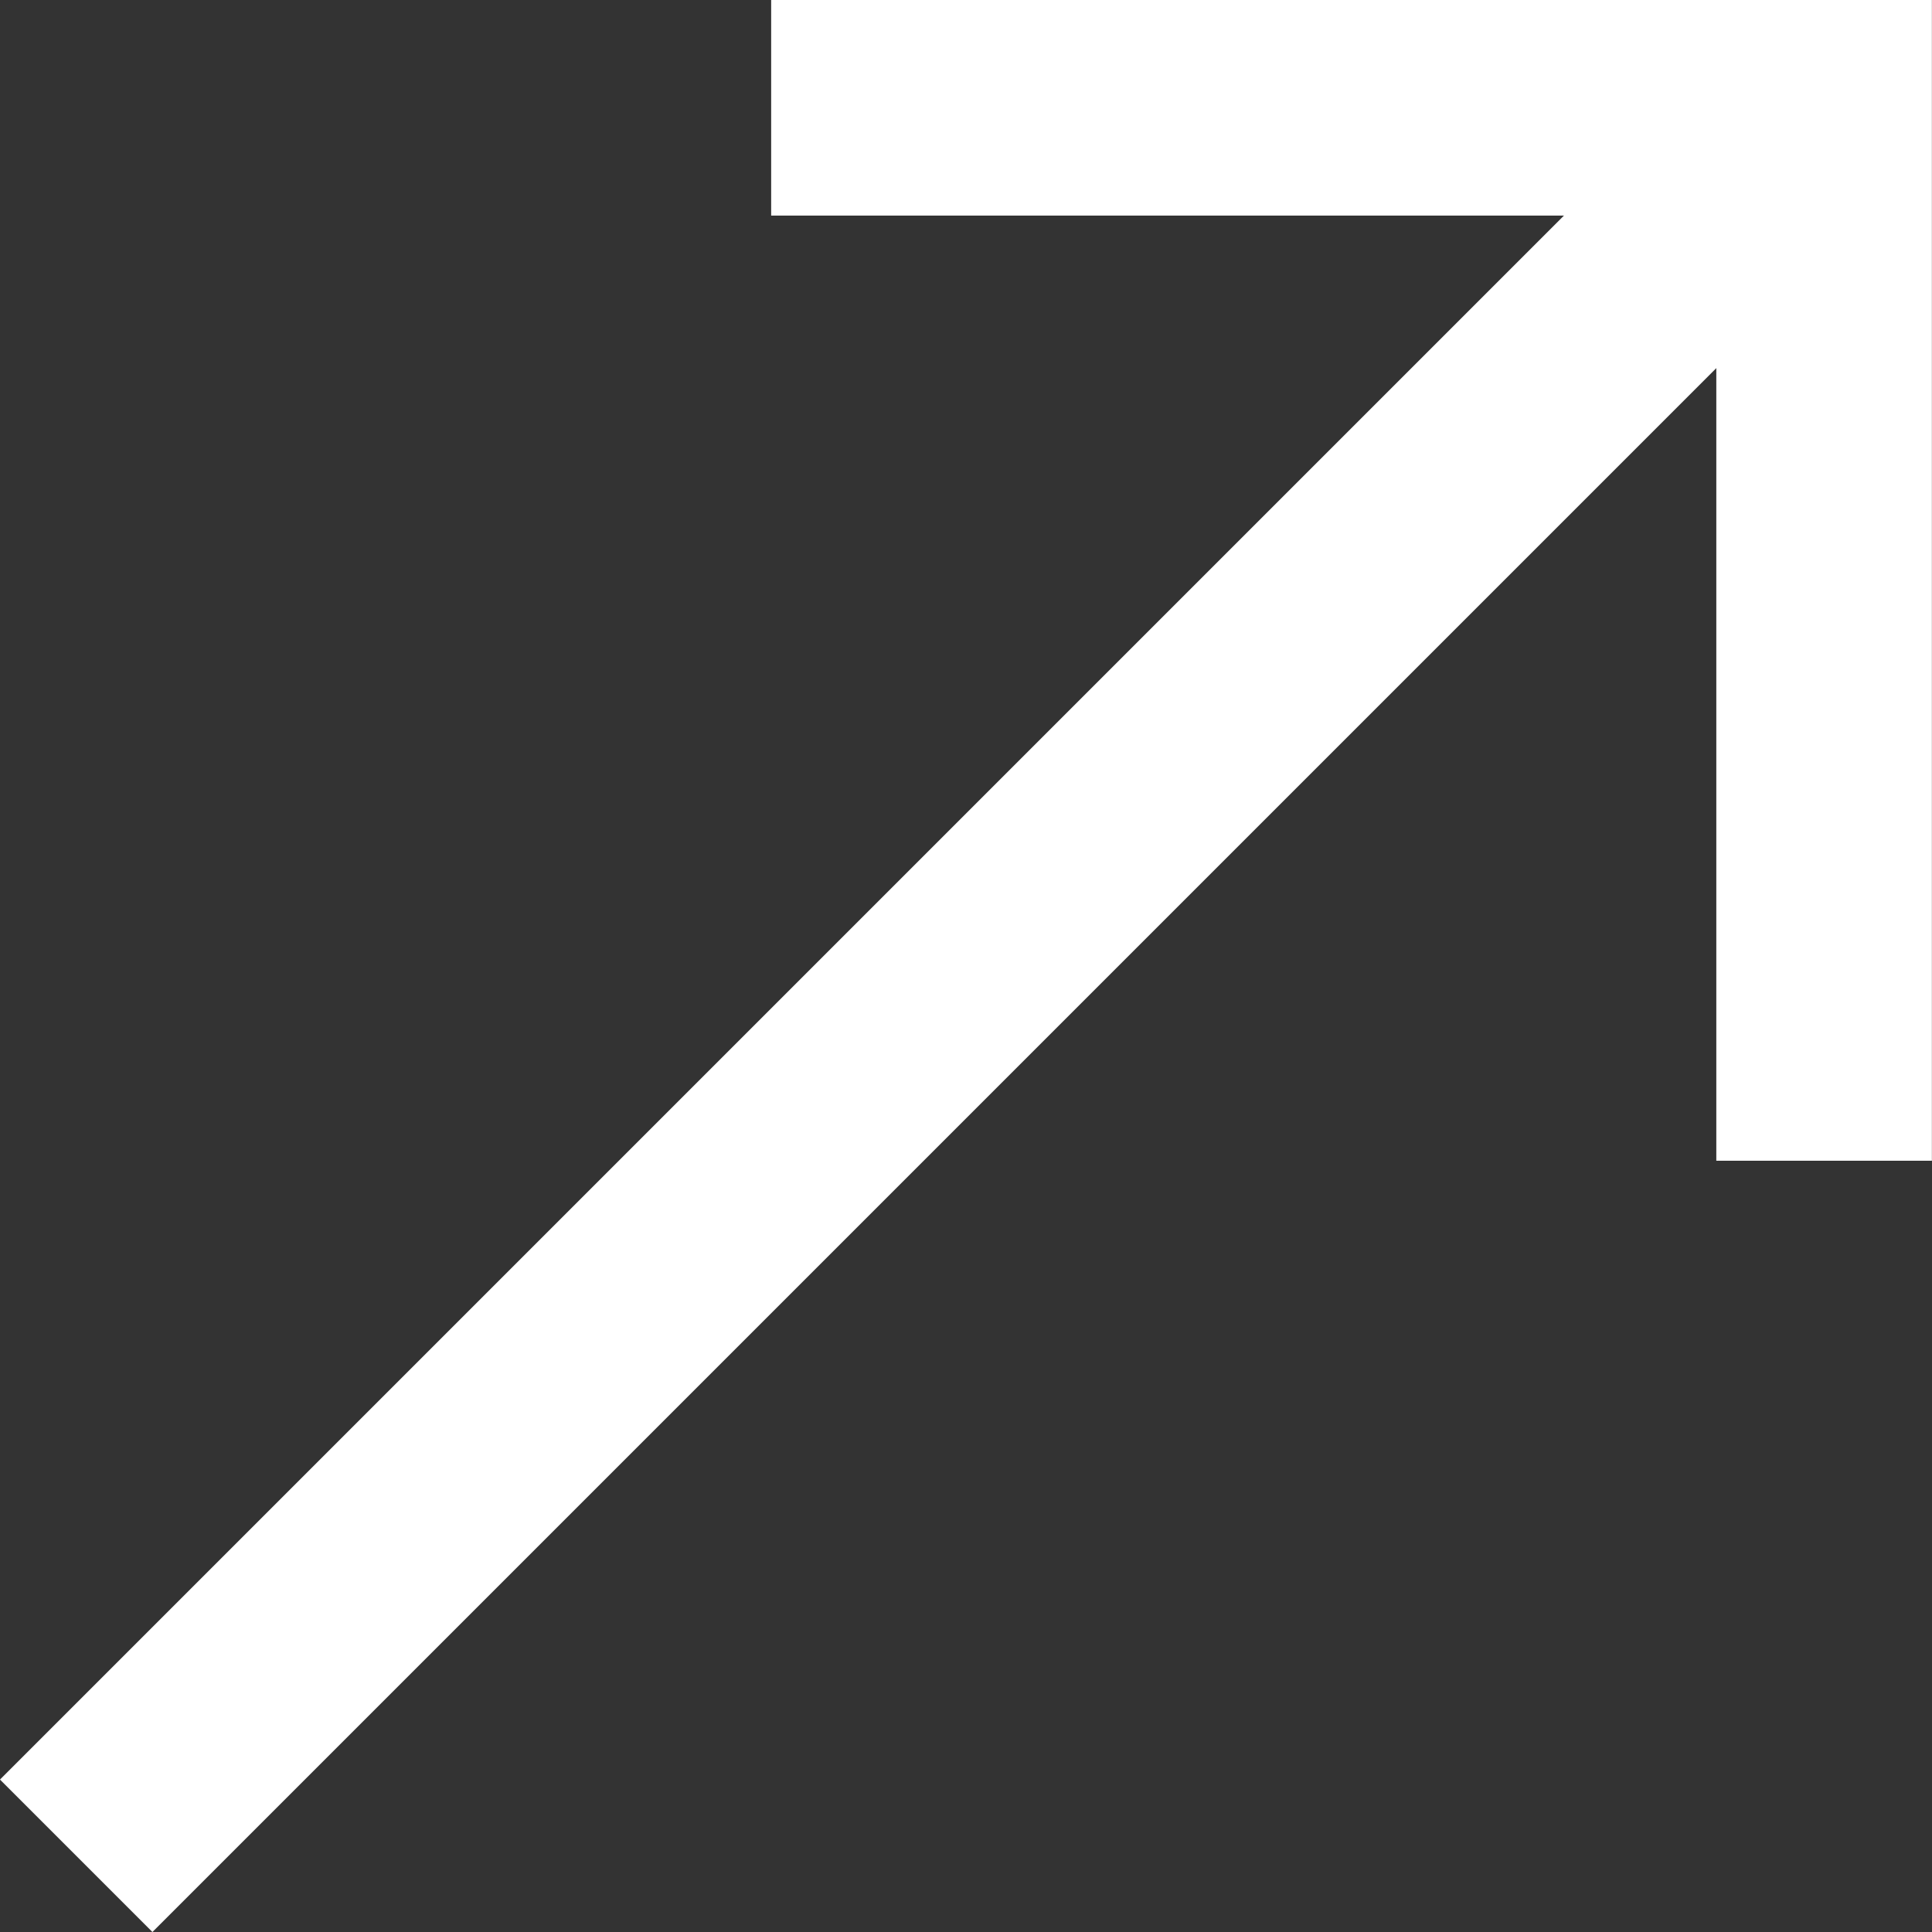
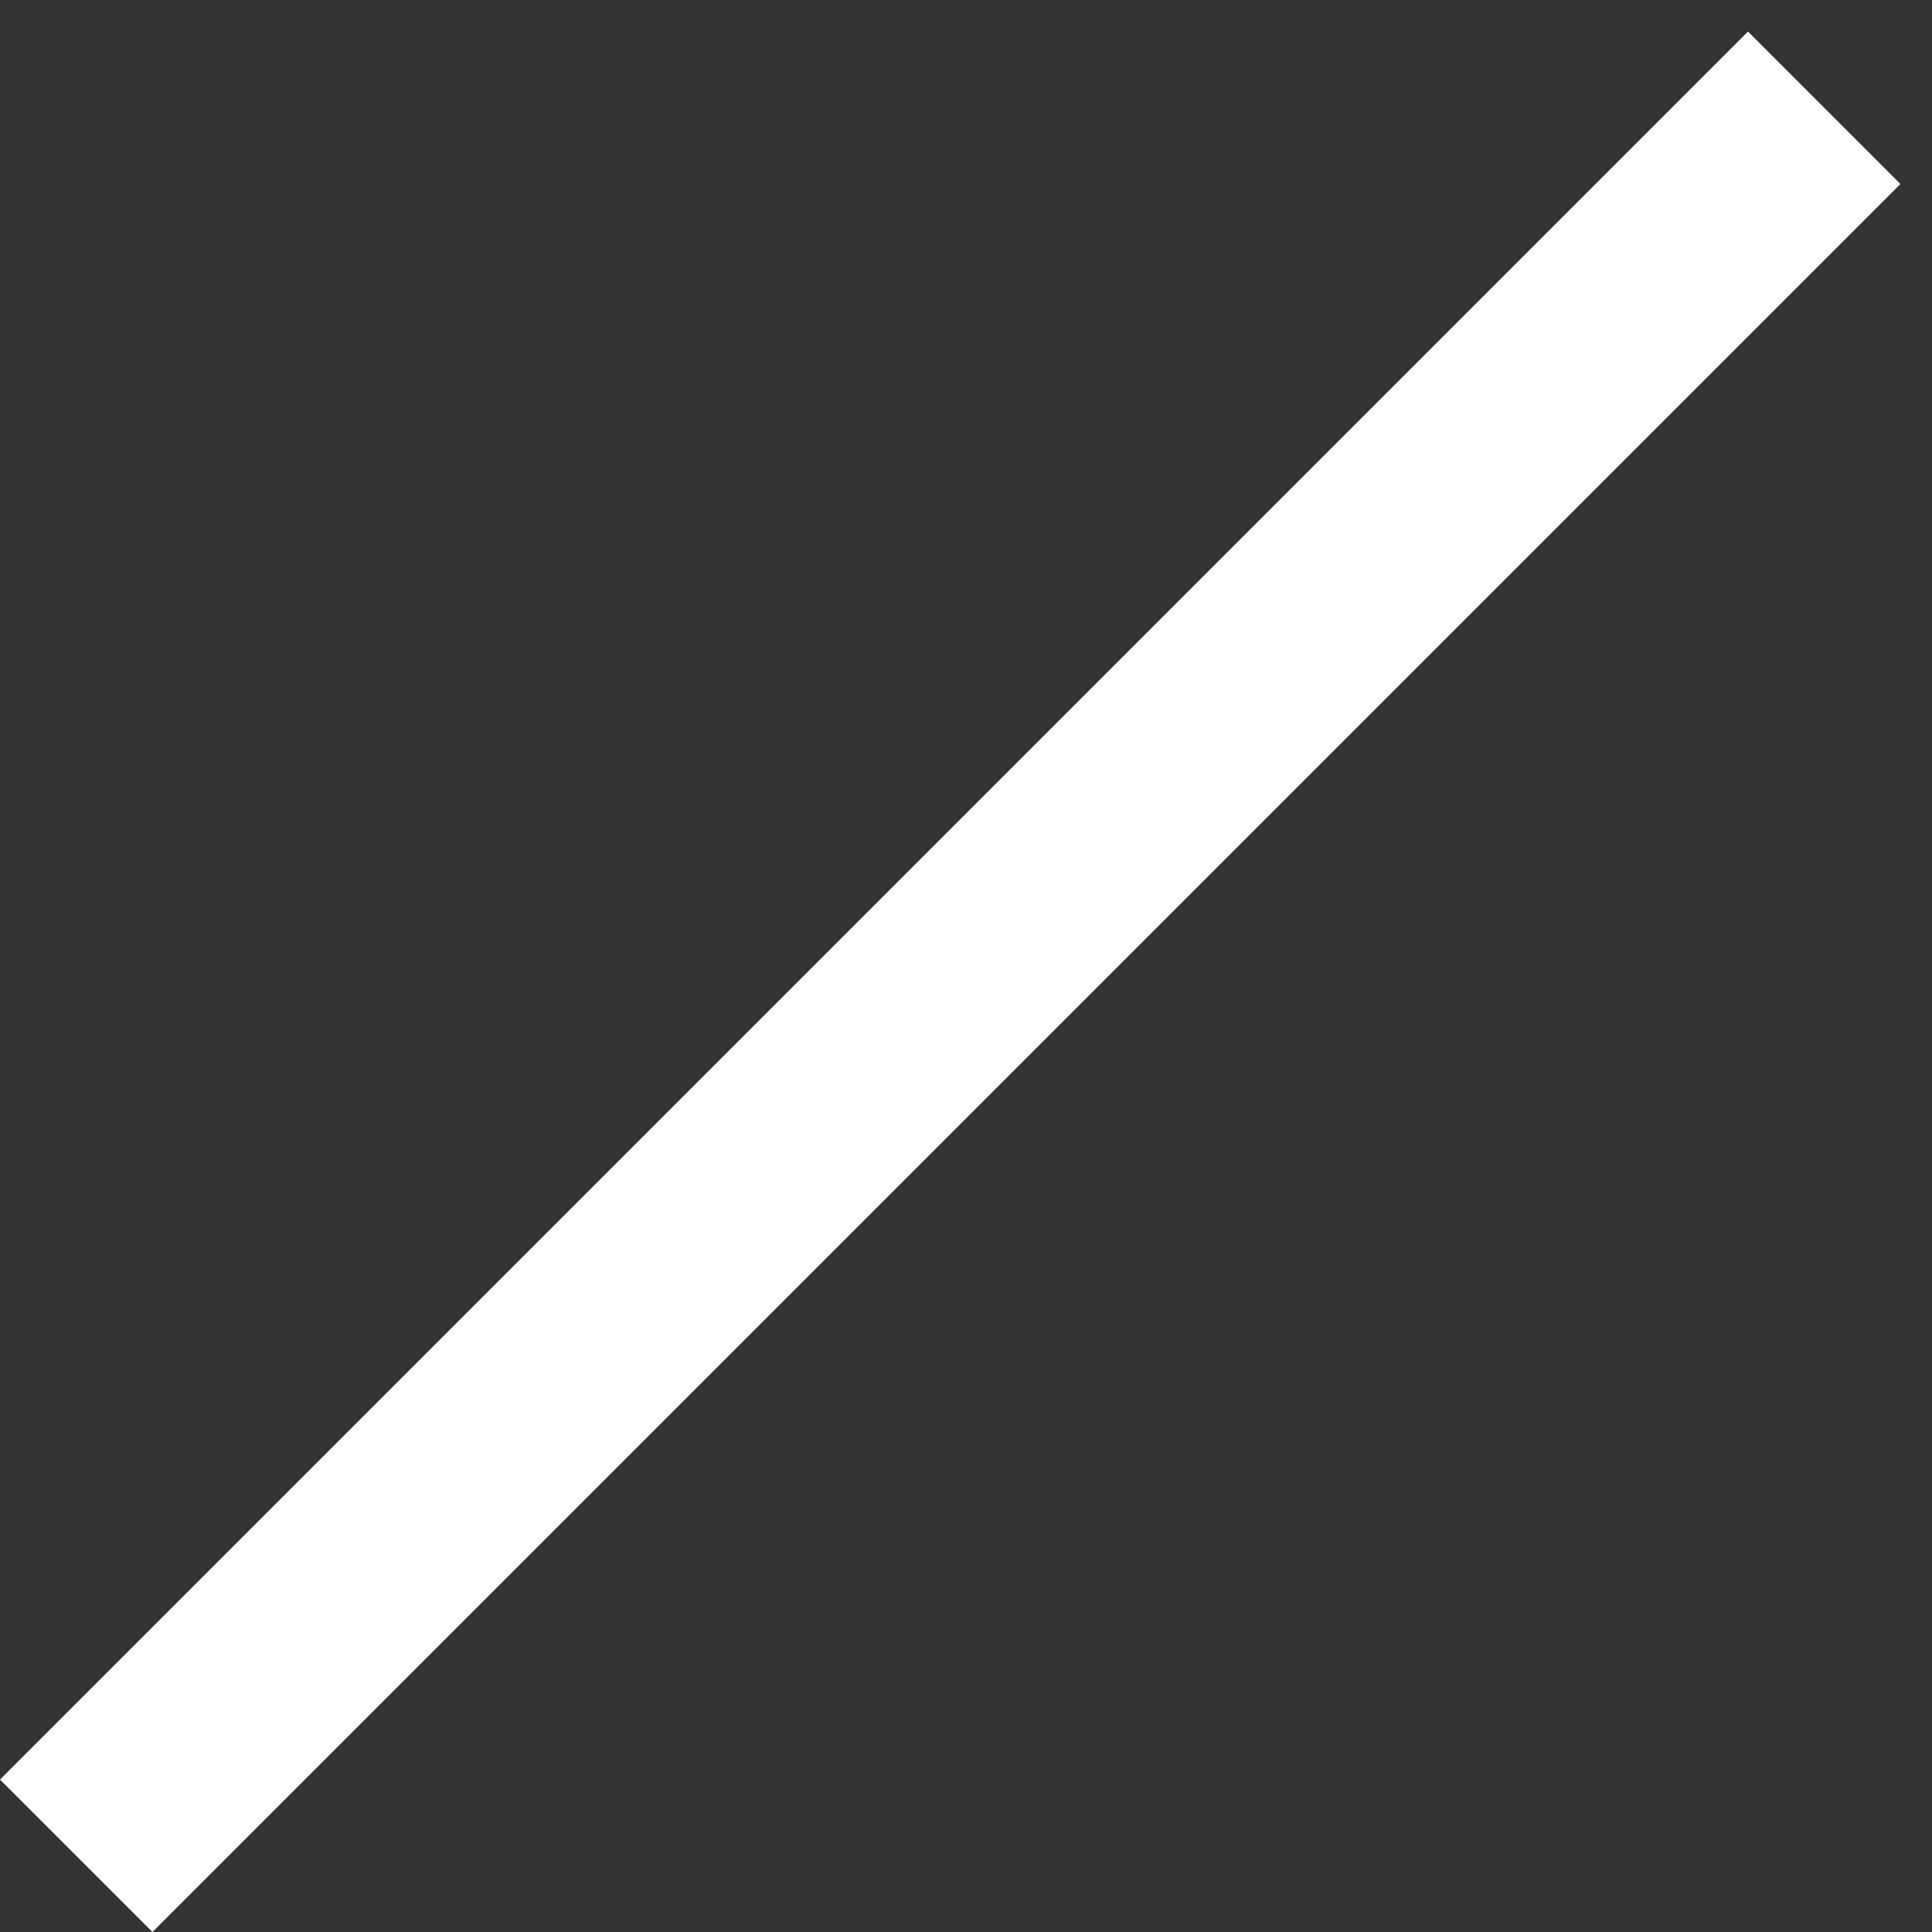
<svg xmlns="http://www.w3.org/2000/svg" width="17.923" height="17.923" viewBox="0 0 17.923 17.923">
  <rect x="0" y="0" width="17.923" height="17.923" fill="#333333" stroke="none" />
  <g id="btn-arrow" transform="translate(0.707 1)">
-     <path id="Path_219277" data-name="Path 219277" d="M78.057.5h9.768v9.768" transform="translate(-71.61 -0.5)" fill="none" stroke="#fff" stroke-miterlimit="10" stroke-width="2" />
    <line id="Line_42" data-name="Line 42" x1="16.216" y2="16.216" transform="translate(0 0)" fill="none" stroke="#fff" stroke-miterlimit="10" stroke-width="2" />
  </g>
</svg>